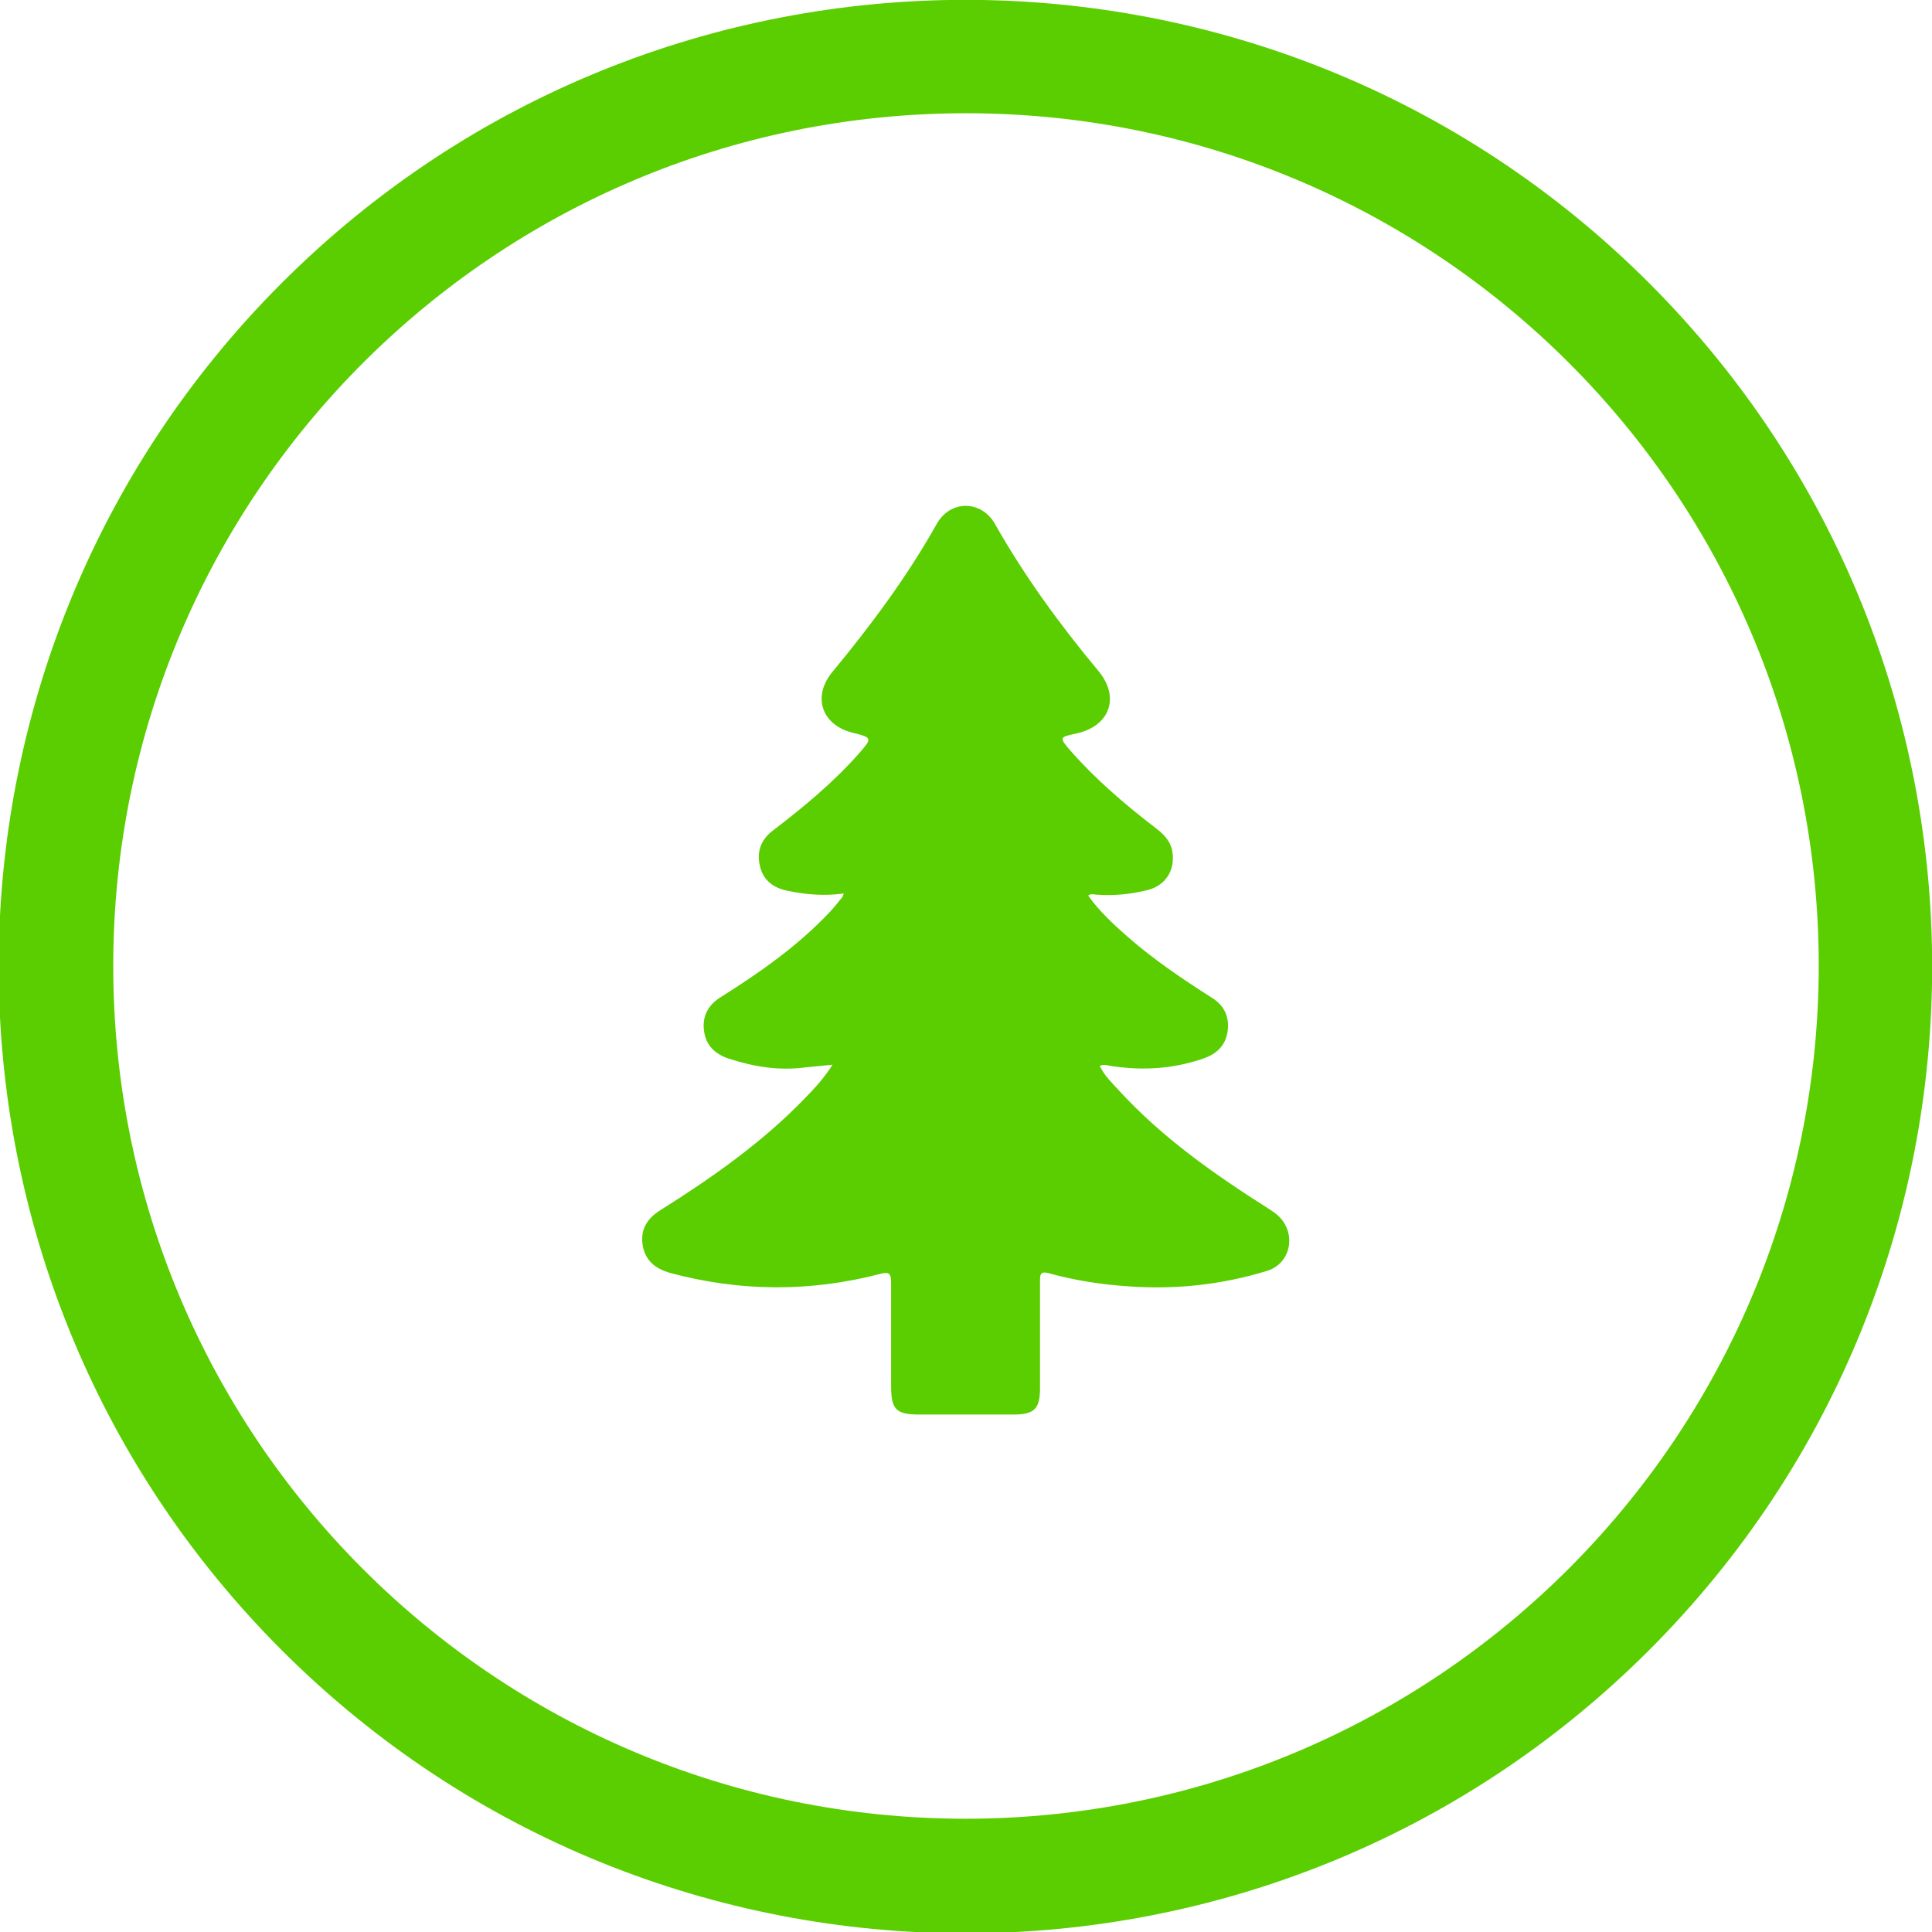
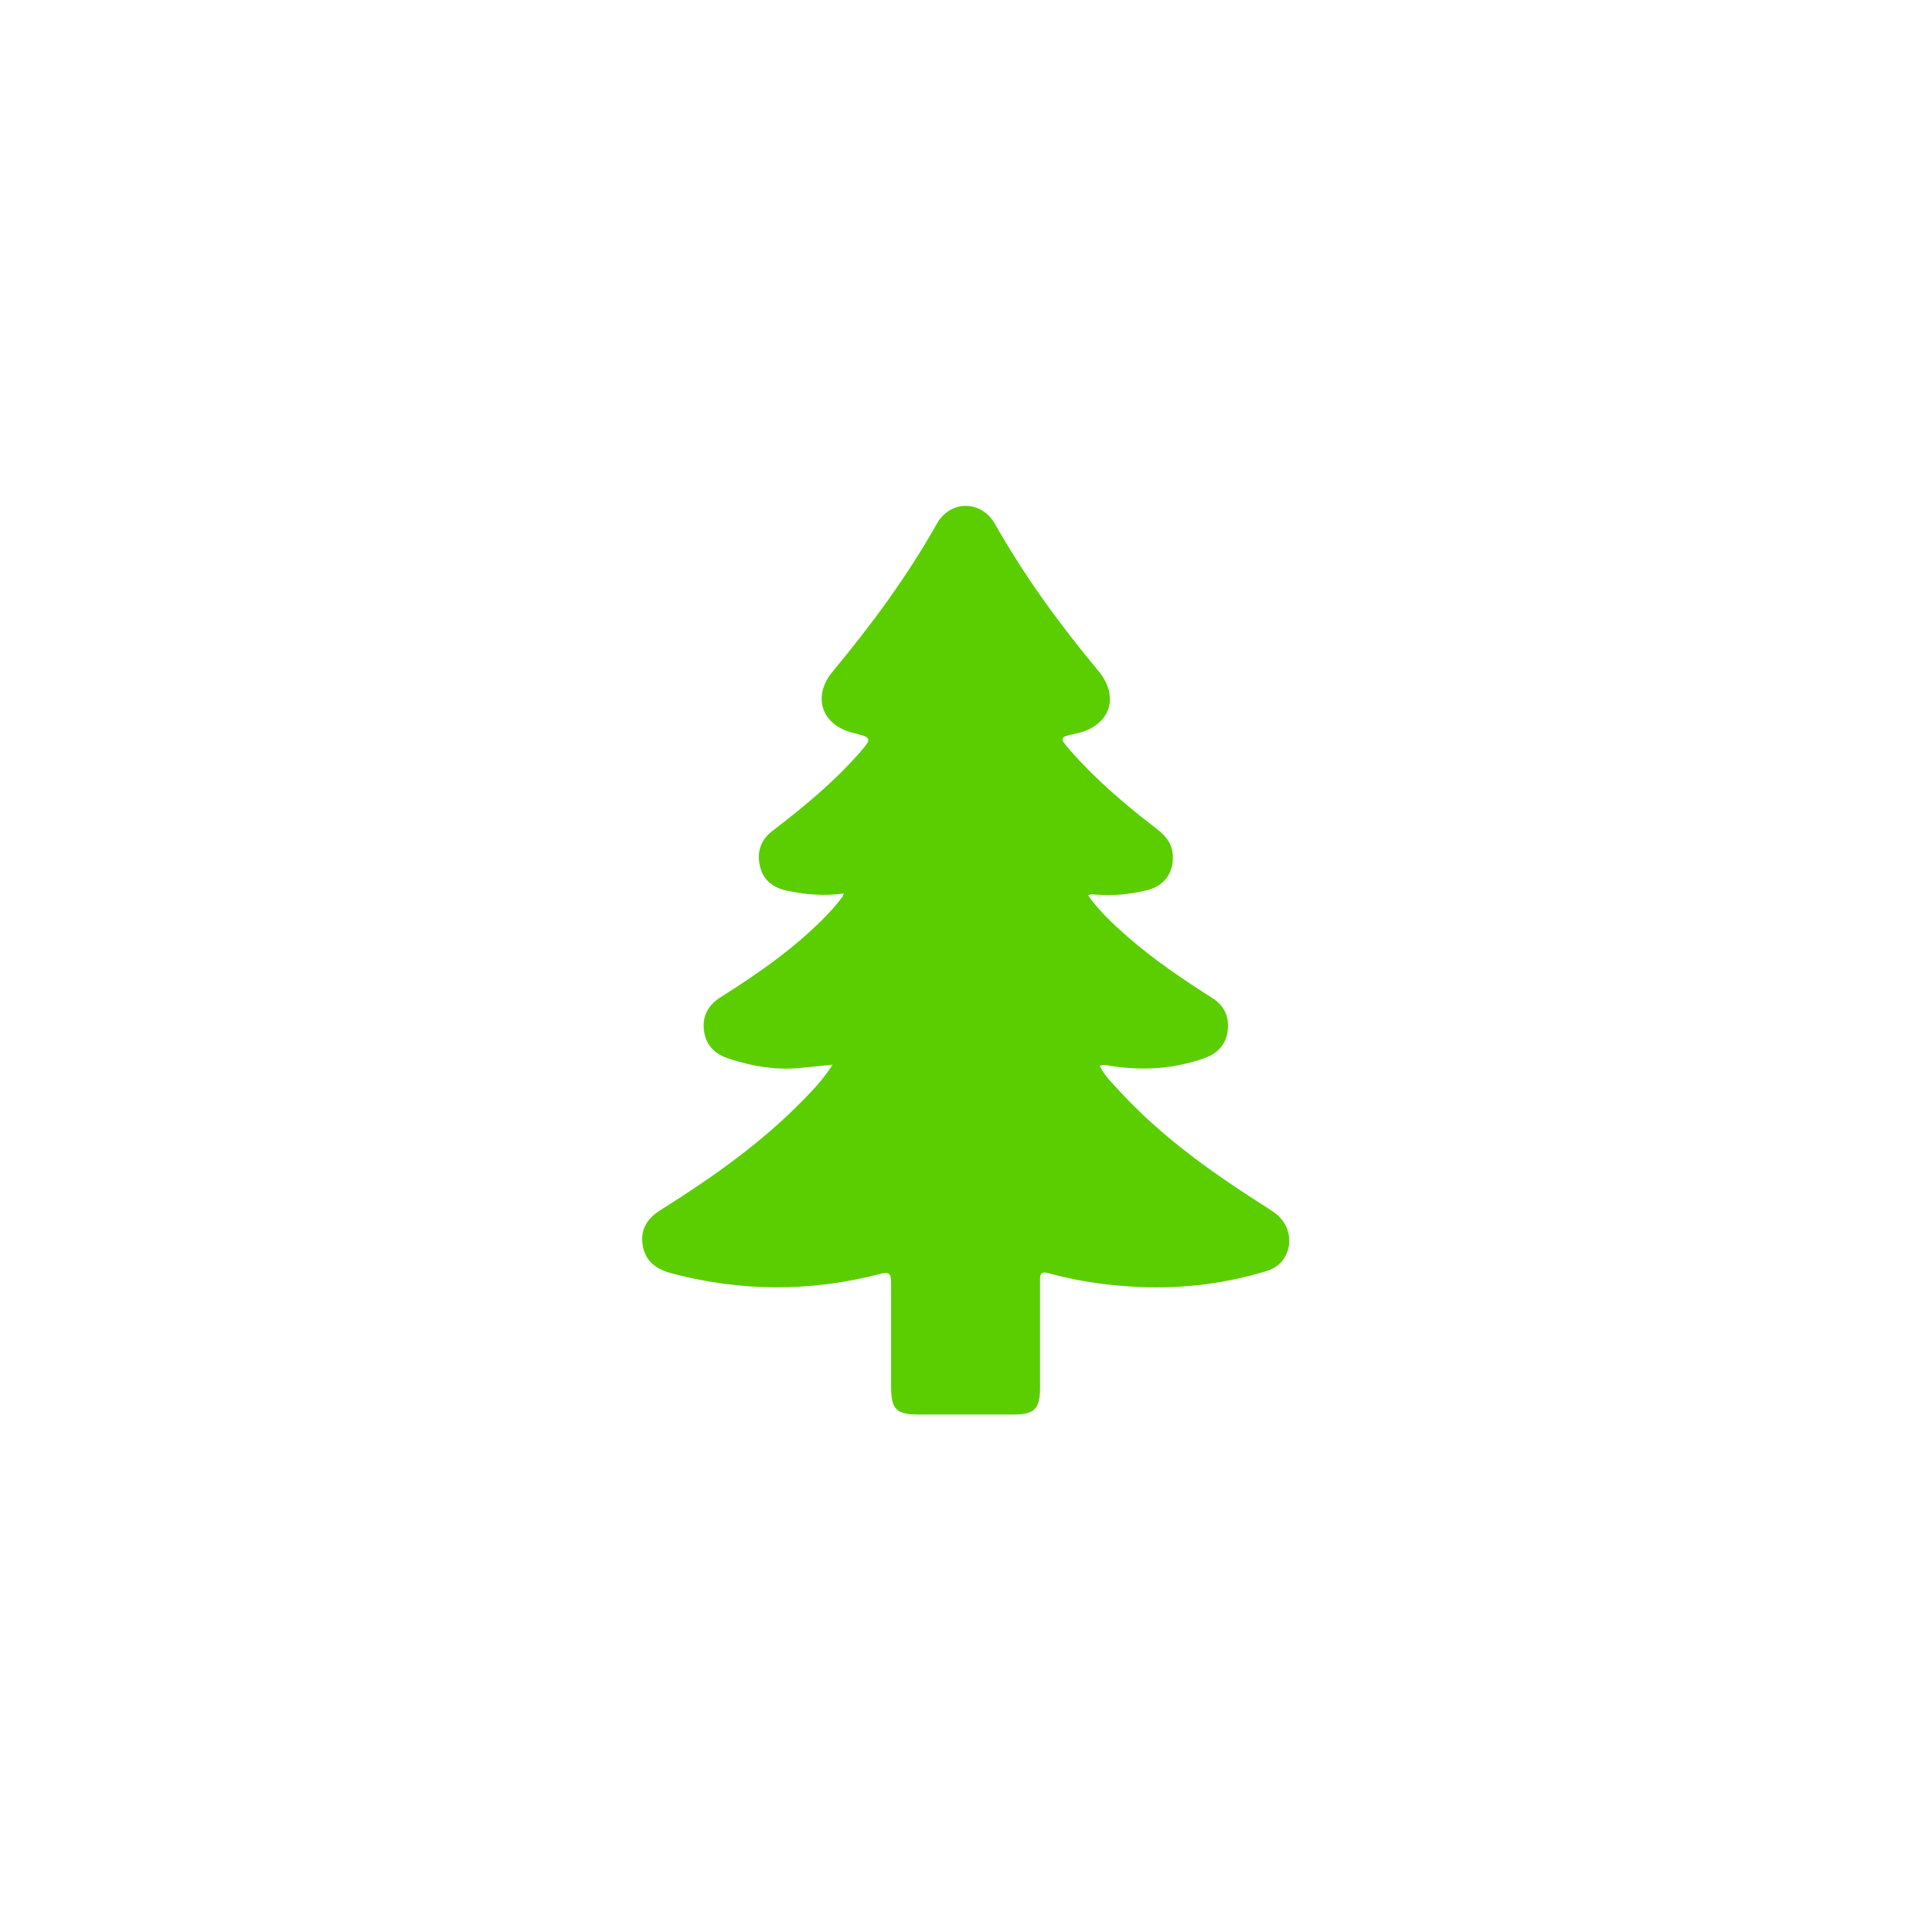
<svg xmlns="http://www.w3.org/2000/svg" id="Capa_1" viewBox="0 0 65 65">
  <defs>
    <style>.cls-1{fill:#5ace00;}</style>
  </defs>
  <path class="cls-1" d="M28.02,35.82c-.36.04-.64.06-.92.09-.89.12-1.75-.02-2.6-.3-.44-.15-.74-.43-.81-.9-.08-.51.13-.9.57-1.17,1.32-.83,2.6-1.73,3.67-2.87.15-.16.28-.33.41-.49.02-.02.02-.06.05-.12-.65.09-1.27.04-1.89-.09-.47-.09-.82-.35-.93-.82-.12-.5.03-.91.45-1.22,1.02-.78,2.01-1.6,2.87-2.57.46-.53.47-.54-.21-.71-1.04-.26-1.36-1.22-.67-2.05,1.3-1.57,2.51-3.2,3.51-4.98.45-.8,1.49-.8,1.95,0,1,1.77,2.19,3.4,3.49,4.96.73.88.38,1.86-.76,2.1-.56.12-.57.13-.19.57.84.96,1.81,1.79,2.82,2.57.28.21.54.44.61.81.11.64-.22,1.17-.85,1.32-.56.14-1.13.19-1.7.15-.08,0-.16-.05-.28.03.37.52.84.96,1.32,1.38.89.78,1.87,1.44,2.86,2.07.41.26.58.65.51,1.13-.07.46-.36.74-.78.89-.1.04-.2.07-.31.1-.94.28-1.89.31-2.86.16-.1-.02-.21-.06-.35,0,.15.32.4.56.62.8,1.46,1.6,3.21,2.83,5.02,3.98.12.08.24.15.35.25.64.58.46,1.62-.37,1.87-1.5.46-3.05.63-4.62.52-.93-.06-1.84-.2-2.74-.45-.27-.07-.27.08-.27.26,0,1.2,0,2.4,0,3.61,0,.7-.19.89-.89.89-1.06,0-2.12,0-3.18,0-.77,0-.94-.17-.94-.95,0-1.17,0-2.33,0-3.5,0-.3-.08-.36-.37-.28-2.35.61-4.7.6-7.05-.03-.51-.14-.86-.42-.94-.95-.08-.52.16-.89.59-1.16,1.75-1.1,3.43-2.28,4.87-3.77.32-.33.64-.67.93-1.13Z" />
-   <path class="cls-1" d="M55.48,9.52c-12.7-12.7-33.3-12.7-46,0-12.7,12.7-12.7,33.3,0,46,12.7,12.7,33.3,12.7,46,0s12.7-33.3,0-46ZM32.48,61.19c-15.85-.01-28.68-12.86-28.67-28.71S16.67,3.8,32.52,3.81c15.84.01,28.67,12.85,28.67,28.69-.02,15.84-12.85,28.67-28.69,28.69h-.02Z" />
</svg>